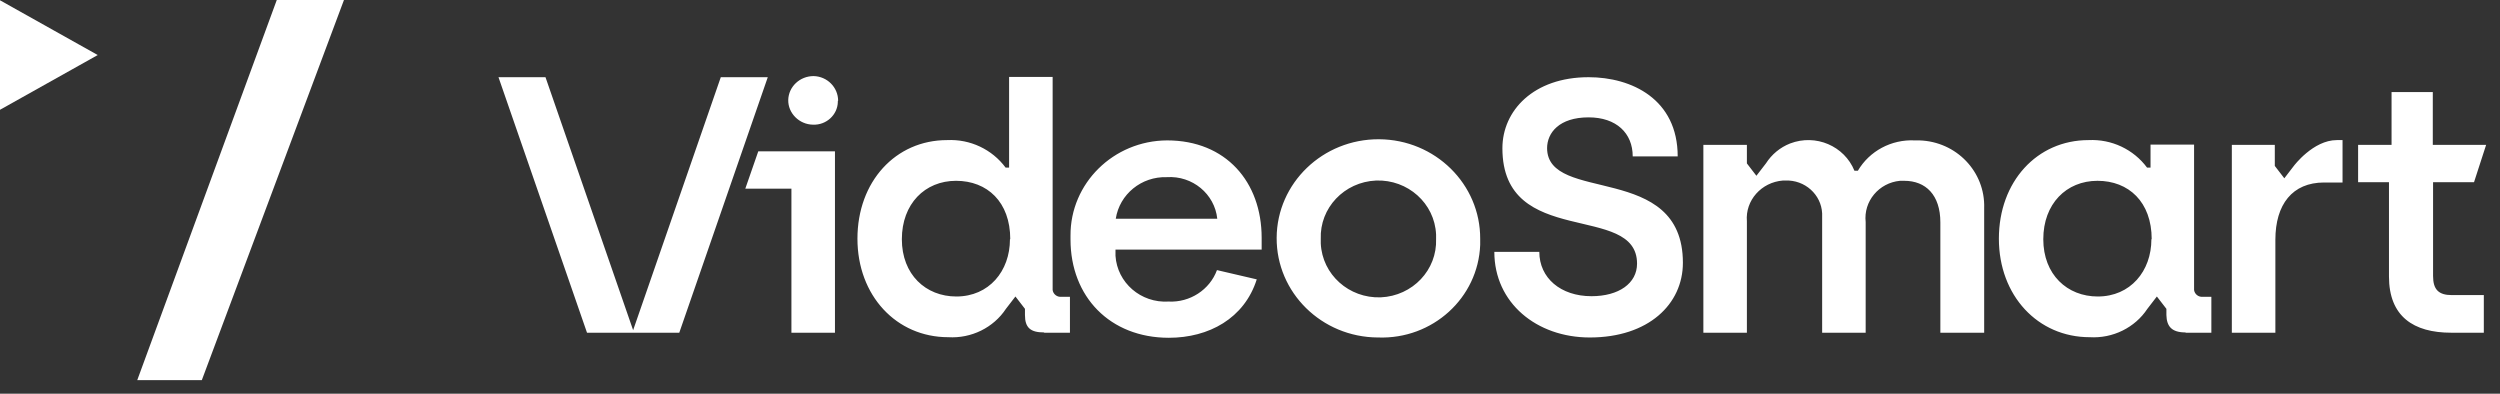
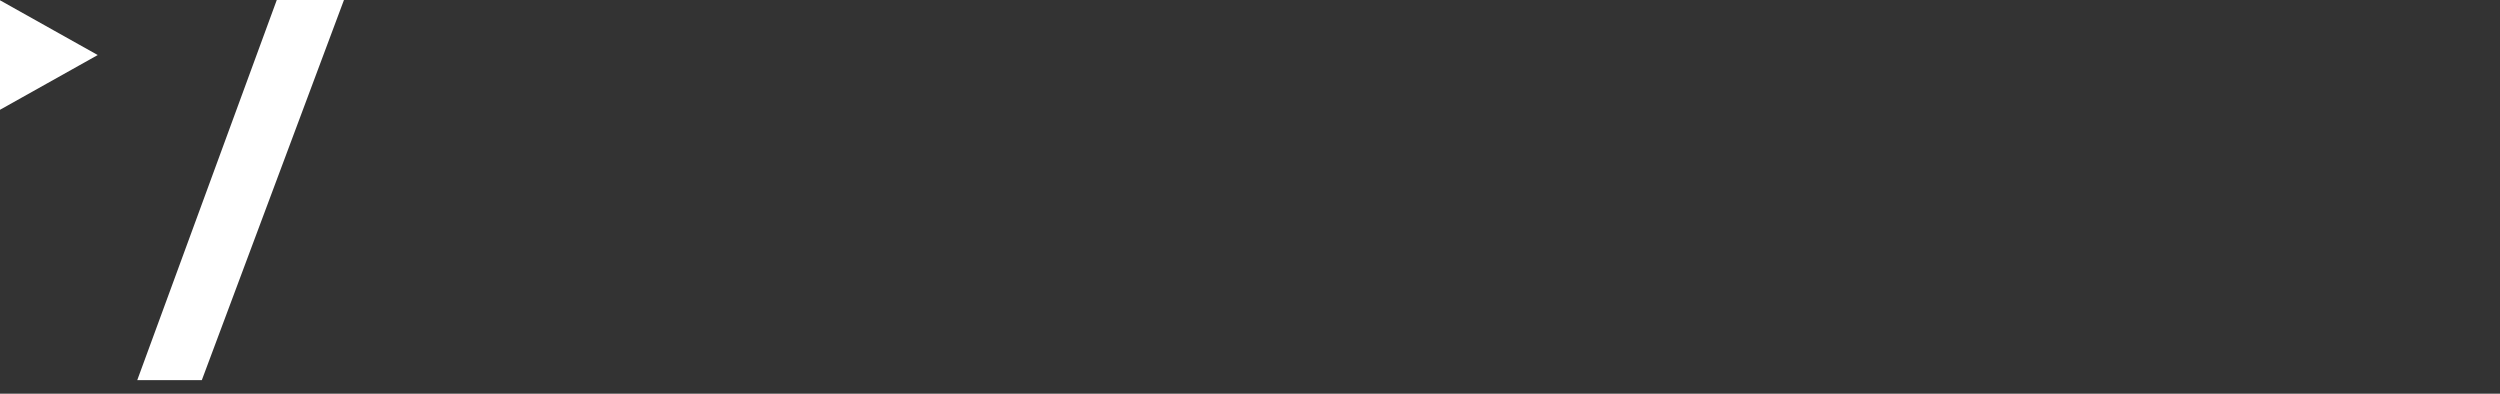
<svg xmlns="http://www.w3.org/2000/svg" fill="none" height="100%" overflow="visible" preserveAspectRatio="none" style="display: block;" viewBox="0 0 127 20" width="100%">
  <rect x="0" y="0" width="127" height="20" fill="#333333" stroke="none" />
  <g id="Group">
-     <path d="M0 0V5.577L4.965 2.796L0 0.014V0ZM14.06 0L6.972 19.312H10.252L17.473 0H14.046H14.06Z" fill="white" id="Vector" />
-     <path d="M38.52 7.688L37.861 9.585H40.204V16.902H42.416V7.688H38.52ZM34.507 16.902L39.003 3.922H36.616L32.163 16.773L27.711 3.922H25.323L29.82 16.902H32.149H34.477H34.507ZM42.577 5.12C42.577 4.436 42.02 3.88 41.332 3.865C40.629 3.865 40.058 4.407 40.043 5.078C40.028 5.748 40.6 6.319 41.288 6.333C41.288 6.333 41.288 6.333 41.303 6.333C41.976 6.361 42.548 5.834 42.562 5.178C42.562 5.163 42.562 5.135 42.562 5.12M51.306 12.152C51.306 13.778 50.237 15.062 48.582 15.062C47.029 15.062 45.814 13.949 45.814 12.152C45.814 10.355 46.986 9.185 48.567 9.185C50.149 9.185 51.321 10.255 51.321 12.152M53.049 16.902H54.353V15.076H53.928C53.708 15.105 53.503 14.948 53.474 14.734C53.474 14.705 53.474 14.677 53.474 14.648V3.908H51.262V8.515H51.086C50.398 7.588 49.285 7.06 48.113 7.117C45.492 7.117 43.558 9.228 43.558 12.124C43.558 15.019 45.535 17.13 48.172 17.13C49.343 17.201 50.471 16.645 51.101 15.689L51.584 15.062L52.068 15.689V16.003C52.068 16.645 52.346 16.887 53.034 16.887M56.681 11.111C56.872 9.87 57.985 8.957 59.274 9C60.577 8.914 61.705 9.856 61.837 11.111H56.681ZM56.667 12.68H64.092V12.081C64.092 9.242 62.276 7.132 59.288 7.132C56.564 7.146 54.367 9.314 54.382 11.967C54.382 12.038 54.382 12.095 54.382 12.166C54.382 15.076 56.388 17.159 59.376 17.159C61.412 17.159 63.214 16.174 63.843 14.192L61.822 13.721C61.456 14.72 60.445 15.376 59.362 15.319C57.956 15.404 56.755 14.363 56.667 12.994C56.667 12.894 56.667 12.794 56.667 12.694M72.953 12.138C73.012 13.707 71.767 15.033 70.141 15.105C68.53 15.162 67.168 13.949 67.095 12.366C67.095 12.295 67.095 12.209 67.095 12.138C67.036 10.569 68.281 9.242 69.907 9.171C71.518 9.114 72.88 10.326 72.953 11.91C72.953 11.981 72.953 12.067 72.953 12.138ZM75.194 12.138C75.209 9.357 72.909 7.089 70.053 7.074C67.197 7.06 64.869 9.3 64.854 12.081C64.839 14.862 67.139 17.13 69.995 17.144C69.995 17.144 69.995 17.144 70.01 17.144C72.778 17.244 75.092 15.133 75.194 12.437C75.194 12.338 75.194 12.238 75.194 12.138ZM78.592 7.531C78.592 6.746 79.207 5.962 80.701 5.962C82.107 5.962 82.942 6.761 82.942 7.945H85.227C85.227 5.035 82.884 3.922 80.701 3.922C77.904 3.922 76.322 5.62 76.322 7.531C76.322 12.666 83.162 10.255 83.162 13.393C83.162 14.391 82.239 15.047 80.848 15.047C79.281 15.047 78.197 14.12 78.197 12.794H75.912C75.912 15.39 78.065 17.144 80.76 17.144C83.748 17.144 85.491 15.447 85.491 13.35C85.491 8.201 78.592 10.369 78.592 7.517M98.57 16.902H100.796V10.569C100.855 8.729 99.39 7.189 97.501 7.132C97.427 7.132 97.34 7.132 97.266 7.132C96.08 7.074 94.967 7.674 94.381 8.672H94.205C93.693 7.417 92.243 6.789 90.939 7.288C90.427 7.488 90.002 7.845 89.709 8.301L89.225 8.929L88.742 8.301V7.36H86.531V16.902H88.742V11.239C88.654 10.184 89.475 9.257 90.573 9.171C90.617 9.171 90.646 9.171 90.69 9.171C91.686 9.128 92.521 9.884 92.565 10.84C92.565 10.897 92.565 10.968 92.565 11.025V16.902H94.776V11.282C94.659 10.227 95.45 9.285 96.519 9.185C96.593 9.185 96.666 9.185 96.739 9.185C97.823 9.185 98.57 9.899 98.57 11.296V16.916V16.902ZM109.291 12.152C109.291 13.778 108.222 15.062 106.567 15.062C105.014 15.062 103.799 13.949 103.799 12.152C103.799 10.355 104.97 9.185 106.552 9.185C108.134 9.185 109.306 10.255 109.306 12.152M111.034 16.902H112.337V15.076H111.913C111.693 15.105 111.488 14.948 111.459 14.734C111.459 14.705 111.459 14.677 111.459 14.648V7.345H109.247V8.515H109.071C108.383 7.588 107.27 7.06 106.098 7.117C103.476 7.117 101.543 9.228 101.543 12.124C101.543 15.019 103.52 17.13 106.157 17.13C107.328 17.201 108.456 16.645 109.086 15.689L109.569 15.062L110.053 15.689V16.003C110.067 16.588 110.331 16.887 111.019 16.887M118.035 9.271H119.001V7.117H118.709C117.508 7.117 116.526 8.429 116.526 8.429L116.043 9.057L115.56 8.429V7.36H113.377V16.902H115.589V12.181C115.589 10.383 116.453 9.271 118.064 9.271M126.281 7.36H123.586V4.678H121.491V7.36H119.792V9.257H121.36V14.049C121.36 16.075 122.605 16.902 124.523 16.902H126.178V14.991H124.552C123.879 14.991 123.6 14.705 123.6 14.021V9.257H125.68L126.295 7.36H126.281Z" fill="white" id="Vector_2" />
+     <path d="M0 0V5.577L4.965 2.796L0 0.014V0M14.06 0L6.972 19.312H10.252L17.473 0H14.046H14.06Z" fill="white" id="Vector" />
  </g>
</svg>